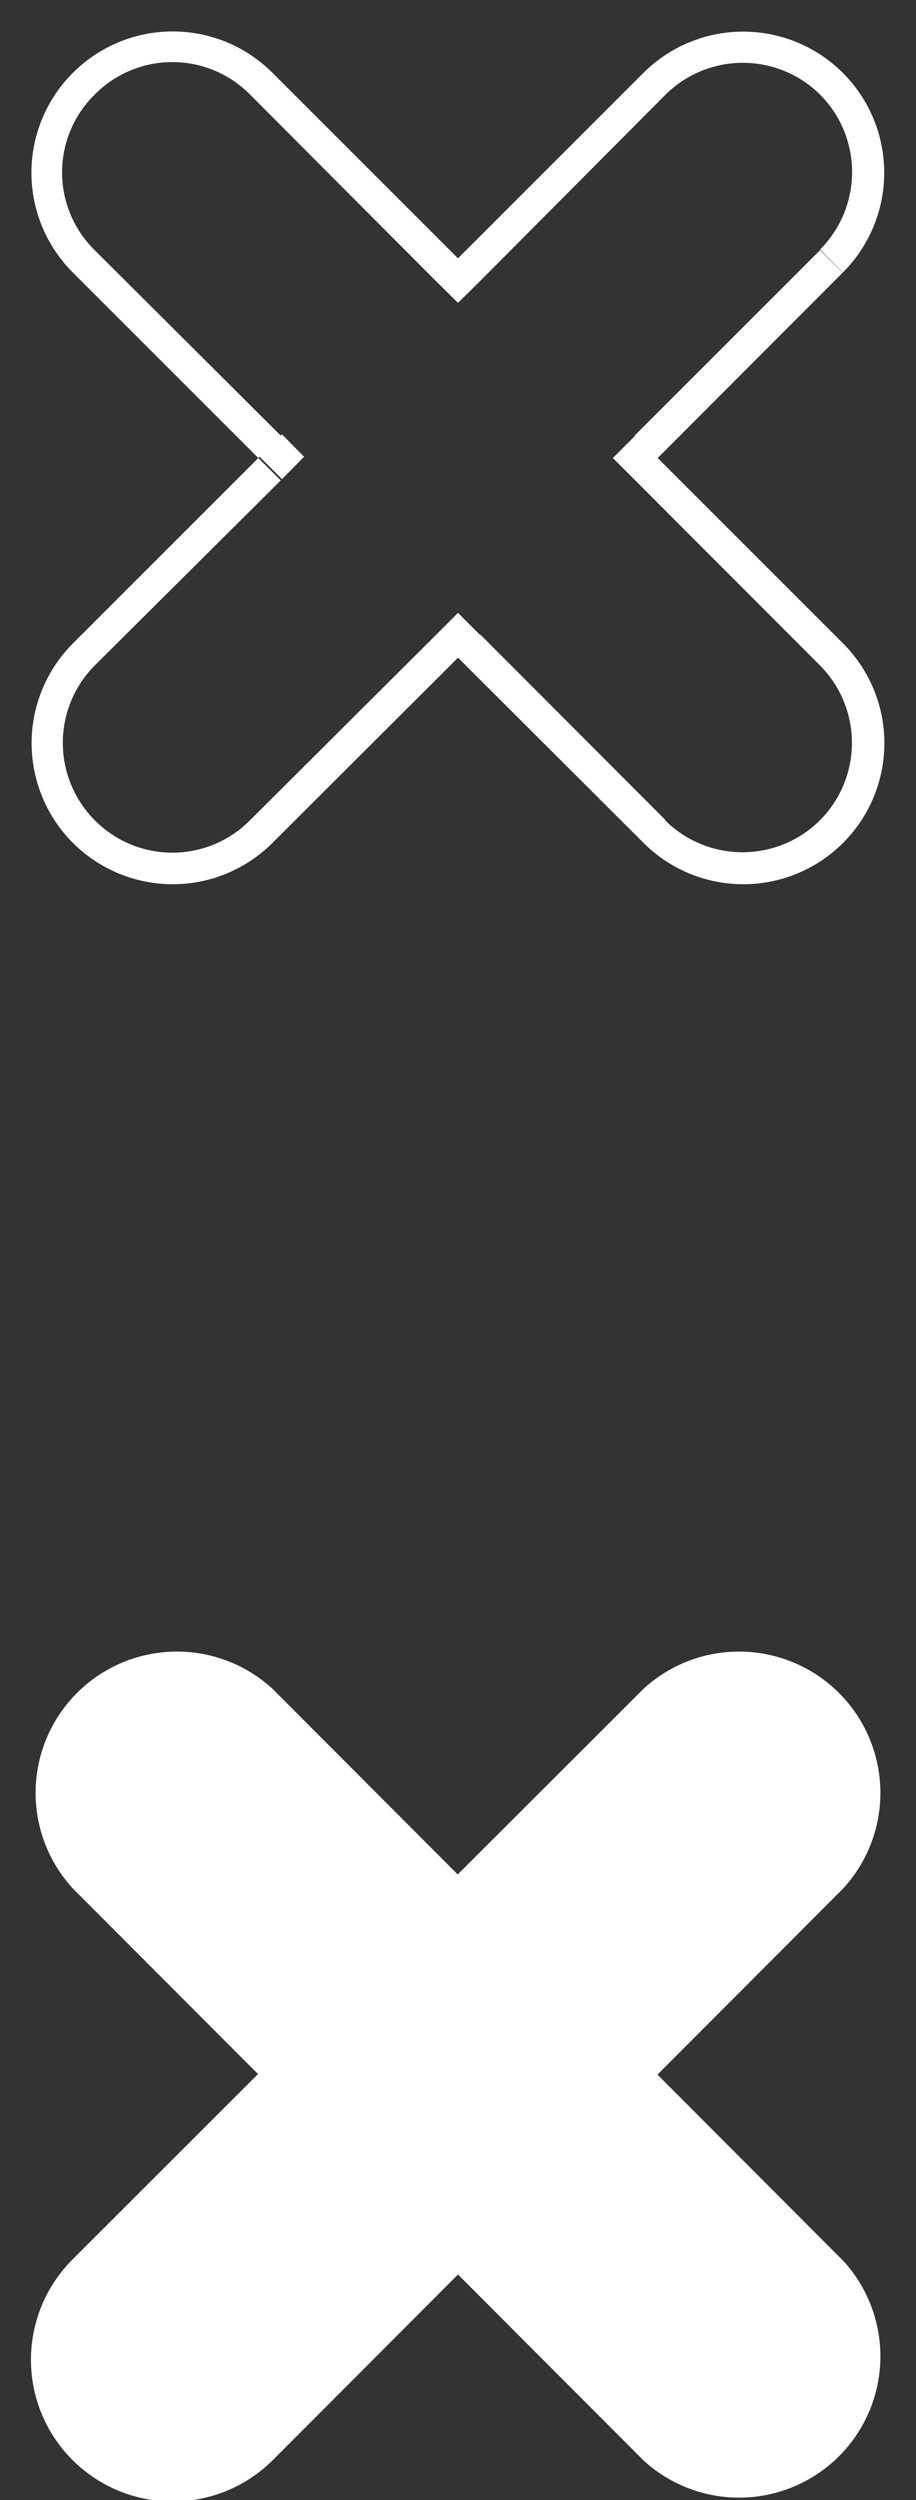
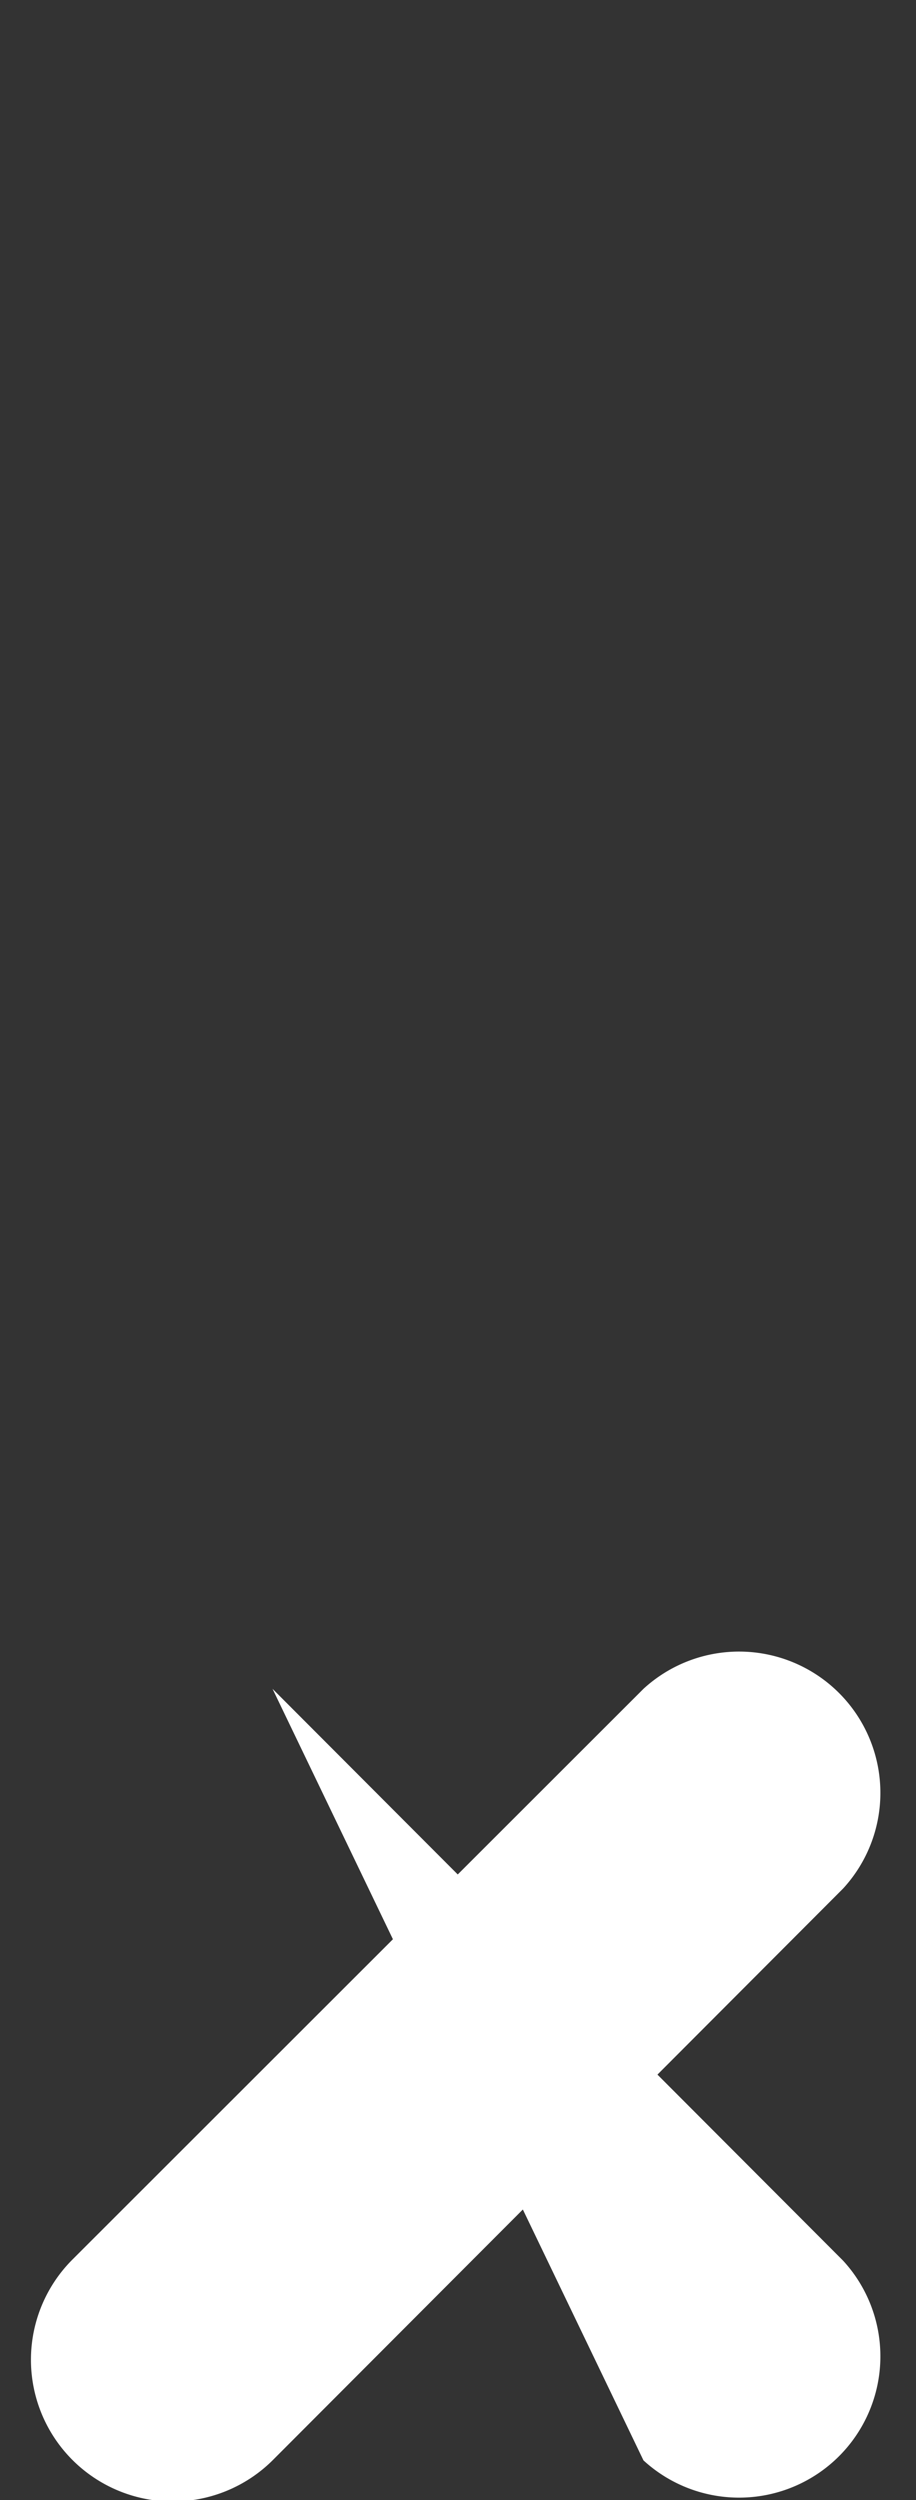
<svg xmlns="http://www.w3.org/2000/svg" viewBox="0 0 29.04 79.26">
  <rect x="0" y="0" width="29.04" height="79.26" fill="#333333" stroke="none" />
  <defs>
    <style>.cls-1{fill:none;clip-rule:evenodd;}.cls-2{clip-path:url(#clip-path);}.cls-3{fill:#fff;}</style>
    <clipPath id="clip-path" transform="translate(1 1)">
      <path class="cls-1" d="M1.31,1.31a4.47,4.47,0,0,1,6.33,0l5.88,5.88L19.4,1.31a4.47,4.47,0,0,1,6.32,6.33l-5.87,5.88,5.88,5.88a4.47,4.47,0,0,1-6.33,6.32l-5.88-5.87L7.64,25.72A4.47,4.47,0,0,1,1.31,19.4l5.88-5.88L1.31,7.64A4.47,4.47,0,0,1,1.31,1.31Z" />
    </clipPath>
  </defs>
  <g id="Layer_2" data-name="Layer 2">
    <g id="Layer_1-2" data-name="Layer 1">
      <g class="cls-2">
-         <path class="cls-3" d="M.6.6a5.5,5.5,0,0,0,0,7.75L2,6.93A3.46,3.46,0,0,1,2,2Zm0,7.75,5.88,5.88L7.9,12.81,2,6.93Zm5.88,4.46L.6,18.69,2,20.1,7.9,14.23ZM.6,18.69a5.49,5.49,0,0,0,0,7.74L2,25A3.48,3.48,0,0,1,2,20.1Zm0,7.74a5.48,5.48,0,0,0,7.75,0L6.93,25A3.46,3.46,0,0,1,2,25Zm7.75,0,5.88-5.88-1.42-1.41L6.93,25Zm4.46-5.88,5.88,5.88L20.1,25l-5.87-5.88Zm5.88,5.88a5.47,5.47,0,0,0,7.74,0L25,25a3.48,3.48,0,0,1-4.92,0Zm7.74,0a5.47,5.47,0,0,0,0-7.74L25,20.1A3.48,3.48,0,0,1,25,25Zm0-7.74-5.88-5.88-1.41,1.42L25,20.1Zm-5.88-4.46,5.88-5.88L25,6.93l-5.88,5.88Zm5.88-5.88a5.48,5.48,0,0,0,0-7.75L25,2a3.48,3.48,0,0,1,0,4.91Zm0-7.75a5.49,5.49,0,0,0-7.74,0L20.1,2A3.48,3.48,0,0,1,25,2ZM18.69.6,12.81,6.48,14.23,7.9,20.1,2ZM14.23,6.48,8.35.6,6.93,2,12.81,7.9ZM8.35.6A5.5,5.5,0,0,0,.6.6L2,2A3.46,3.46,0,0,1,6.93,2Zm-7,7L.6,8.35Zm5.88,5.88.71.71.7-.71-.7-.71ZM1.31,19.4l.71.7Zm0,6.32-.71.71Zm6.33,0L6.93,25Zm5.88-5.87.71-.71-.71-.71-.71.71Zm6.33-6.33-.71-.71-.71.71.71.71Zm5.87-5.88.71.71Zm0-6.33L26.43.6Zm-6.32,0,.7.71ZM13.52,7.19l-.71.71.71.7.71-.7ZM1.31,1.31.6.6Zm6.33,0L6.93,2Z" transform="translate(1 1)" />
-       </g>
+         </g>
      <path class="cls-3" d="M25.73,58.87a4.48,4.48,0,0,0-6.33-6.33L1.31,70.62A4.48,4.48,0,0,0,7.64,77Z" transform="translate(1 1)" />
-       <path class="cls-3" d="M7.64,52.54a4.48,4.48,0,0,0-6.33,6.33L19.4,77a4.48,4.48,0,0,0,6.33-6.33Z" transform="translate(1 1)" />
+       <path class="cls-3" d="M7.64,52.54L19.4,77a4.48,4.48,0,0,0,6.33-6.33Z" transform="translate(1 1)" />
    </g>
  </g>
</svg>